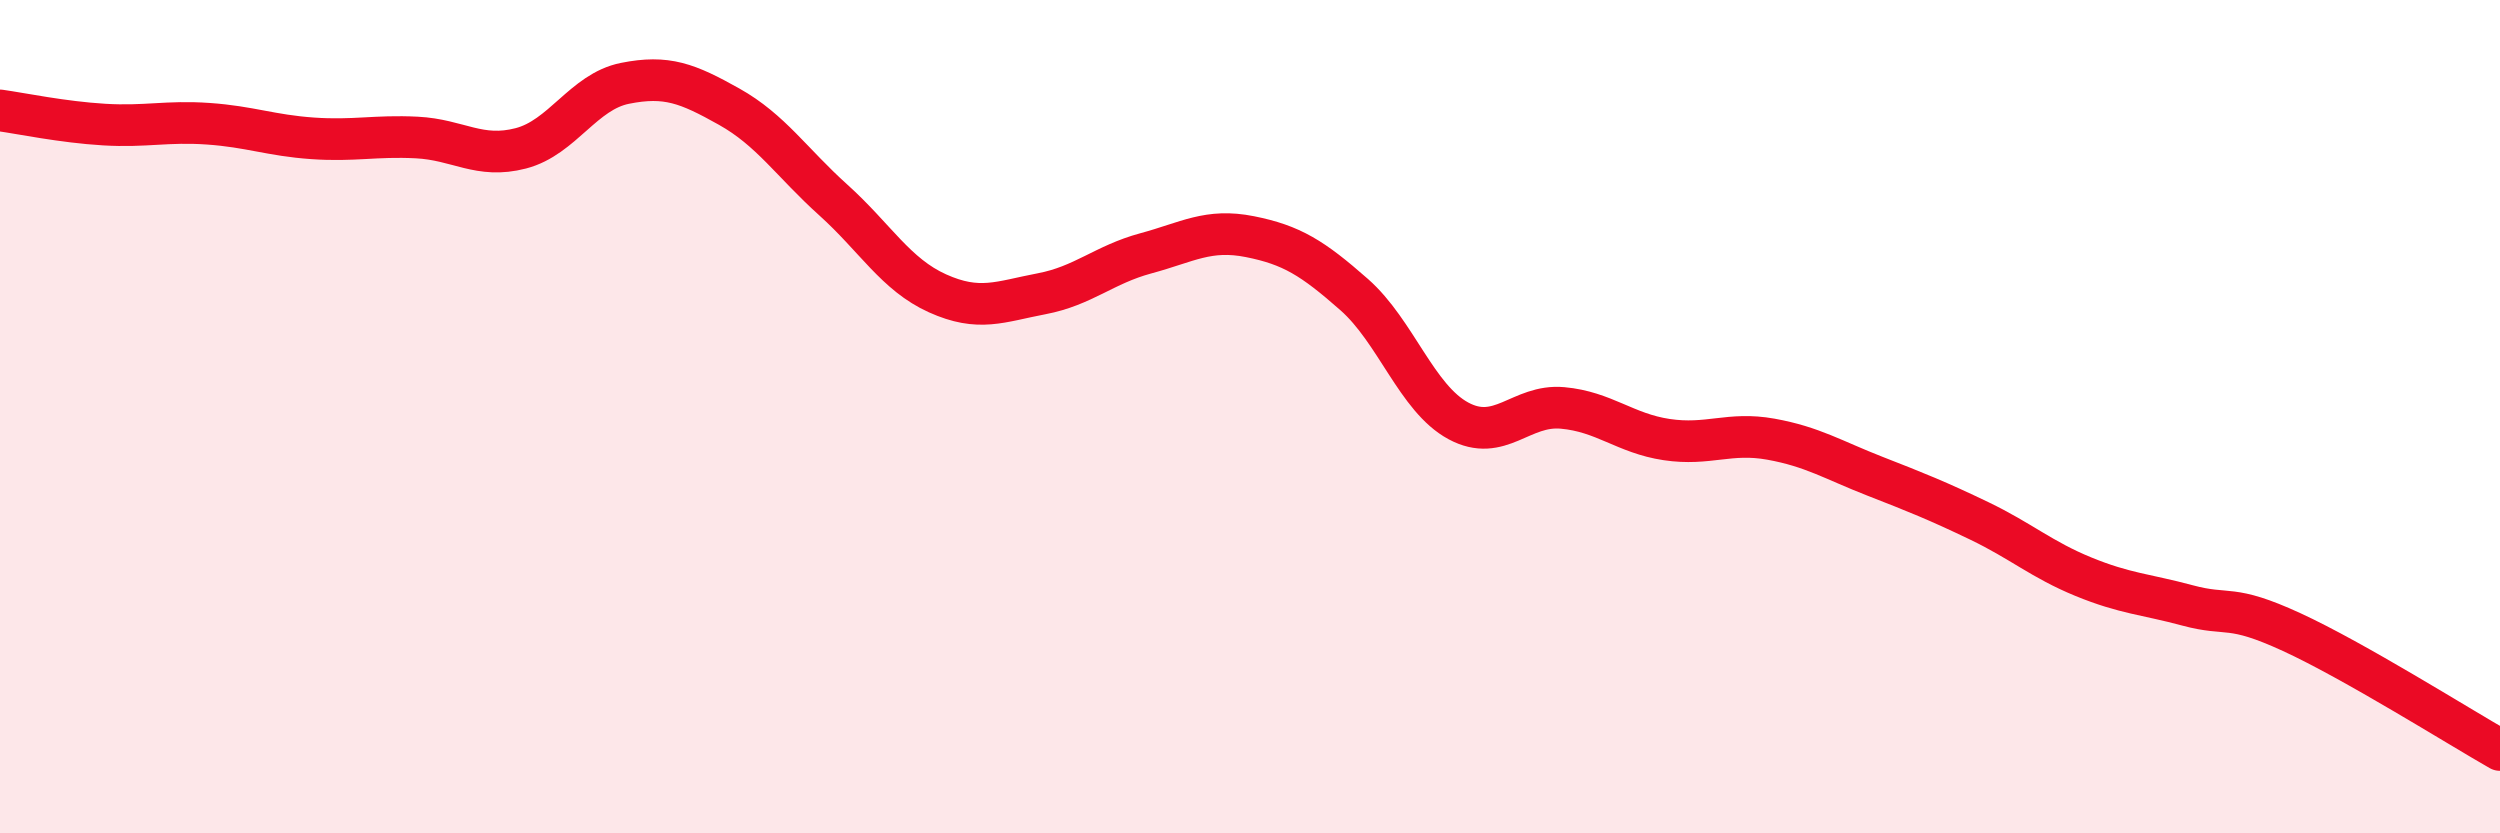
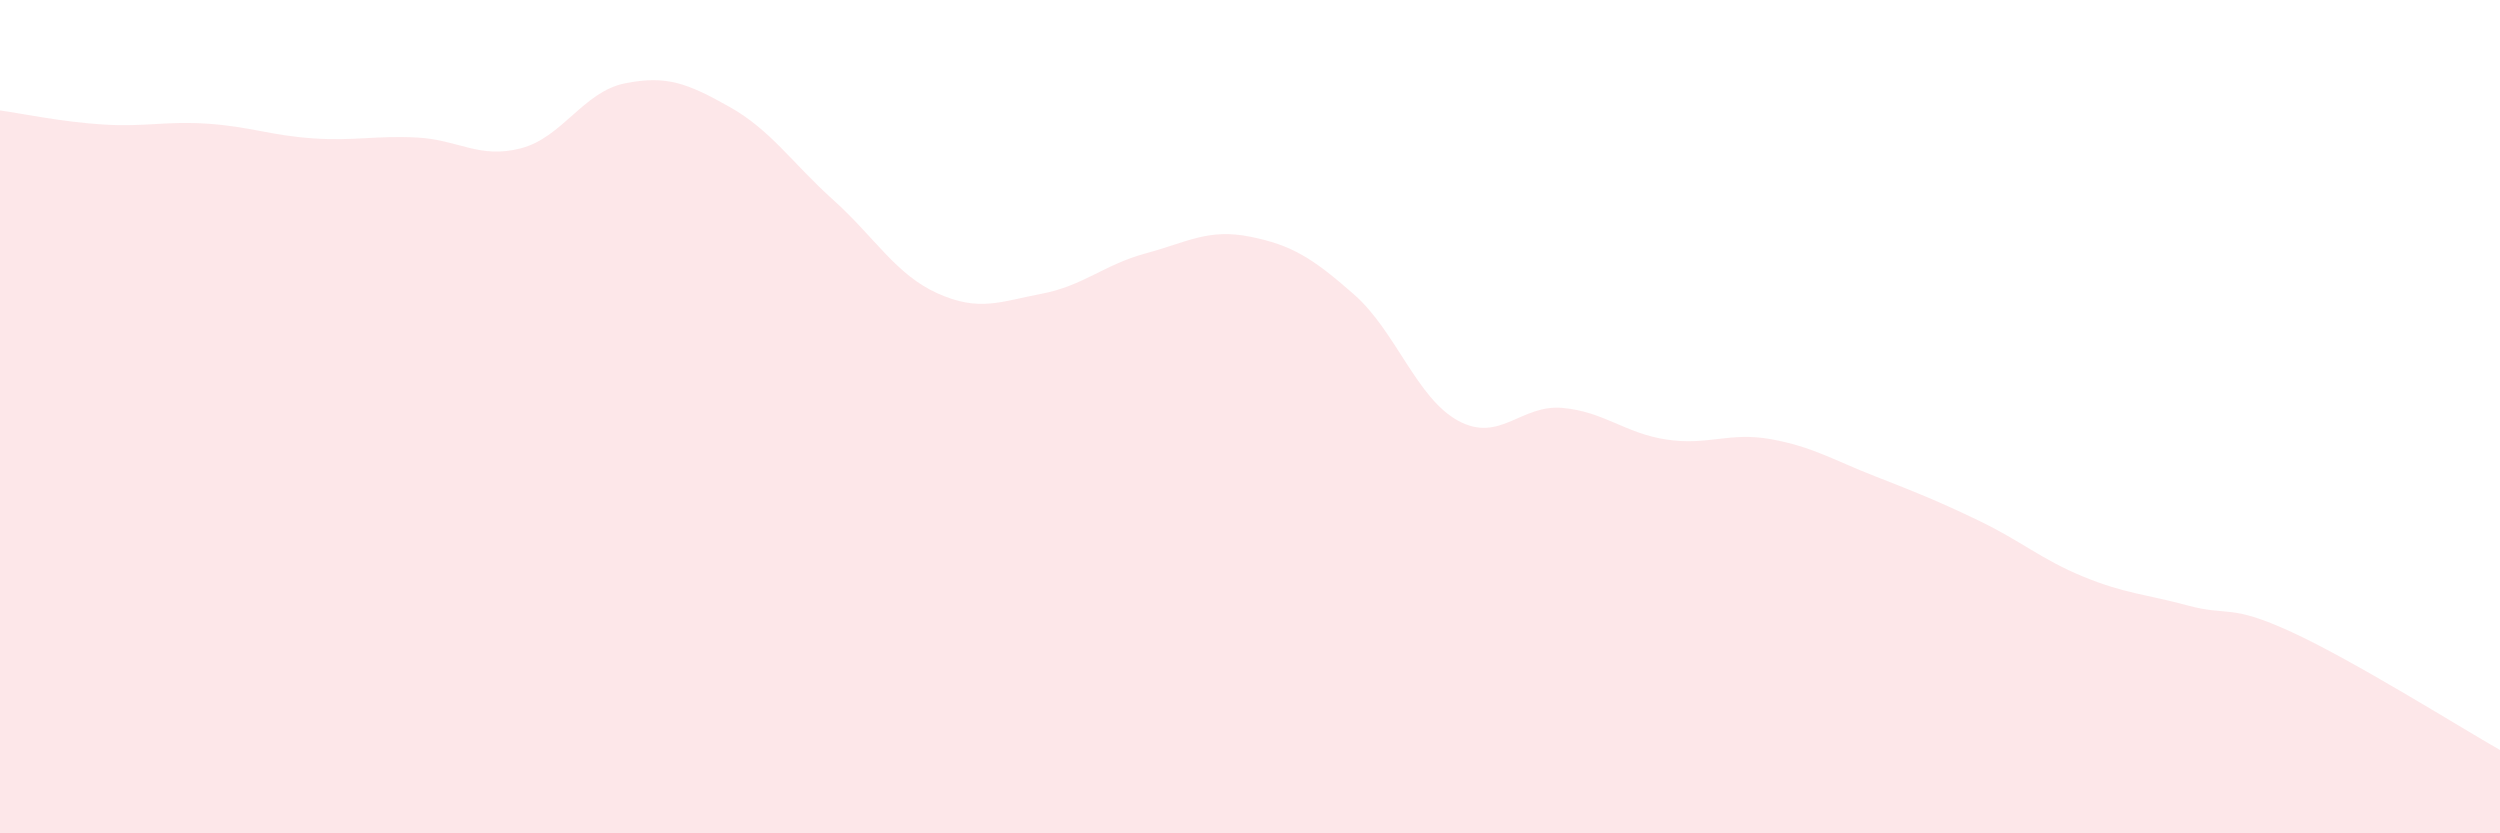
<svg xmlns="http://www.w3.org/2000/svg" width="60" height="20" viewBox="0 0 60 20">
  <path d="M 0,2.65 C 0.5,2.72 1.5,2.93 2.5,2.99 C 3.5,3.05 4,2.9 5,2.97 C 6,3.04 6.5,3.25 7.5,3.32 C 8.5,3.39 9,3.25 10,3.3 C 11,3.35 11.5,3.82 12.5,3.56 C 13.5,3.3 14,2.2 15,2 C 16,1.8 16.5,2 17.5,2.56 C 18.5,3.12 19,3.9 20,4.8 C 21,5.7 21.5,6.59 22.5,7.04 C 23.5,7.49 24,7.24 25,7.05 C 26,6.86 26.5,6.35 27.5,6.08 C 28.5,5.81 29,5.48 30,5.68 C 31,5.88 31.5,6.19 32.5,7.07 C 33.5,7.95 34,9.56 35,10.1 C 36,10.64 36.5,9.7 37.5,9.79 C 38.5,9.88 39,10.4 40,10.55 C 41,10.7 41.5,10.36 42.5,10.54 C 43.5,10.72 44,11.04 45,11.43 C 46,11.82 46.5,12.02 47.5,12.5 C 48.5,12.98 49,13.43 50,13.84 C 51,14.25 51.5,14.26 52.5,14.53 C 53.5,14.8 53.5,14.48 55,15.17 C 56.5,15.86 59,17.43 60,18L60 20L0 20Z" fill="#EB0A25" opacity="0.1" stroke-linecap="round" stroke-linejoin="round" />
-   <path d="M 0,2.65 C 0.5,2.72 1.5,2.93 2.5,2.99 C 3.5,3.05 4,2.9 5,2.97 C 6,3.04 6.5,3.25 7.5,3.32 C 8.5,3.39 9,3.25 10,3.3 C 11,3.35 11.5,3.82 12.5,3.56 C 13.5,3.3 14,2.2 15,2 C 16,1.8 16.5,2 17.5,2.56 C 18.5,3.12 19,3.9 20,4.8 C 21,5.7 21.5,6.59 22.5,7.04 C 23.5,7.49 24,7.24 25,7.05 C 26,6.86 26.5,6.35 27.5,6.08 C 28.5,5.81 29,5.48 30,5.68 C 31,5.88 31.5,6.19 32.5,7.07 C 33.5,7.95 34,9.56 35,10.1 C 36,10.64 36.5,9.7 37.5,9.79 C 38.5,9.88 39,10.4 40,10.55 C 41,10.7 41.5,10.36 42.5,10.54 C 43.5,10.72 44,11.04 45,11.43 C 46,11.82 46.5,12.02 47.5,12.5 C 48.5,12.98 49,13.43 50,13.84 C 51,14.25 51.5,14.26 52.5,14.53 C 53.5,14.8 53.5,14.48 55,15.17 C 56.5,15.86 59,17.43 60,18" stroke="#EB0A25" stroke-width="1" fill="none" stroke-linecap="round" stroke-linejoin="round" />
</svg>